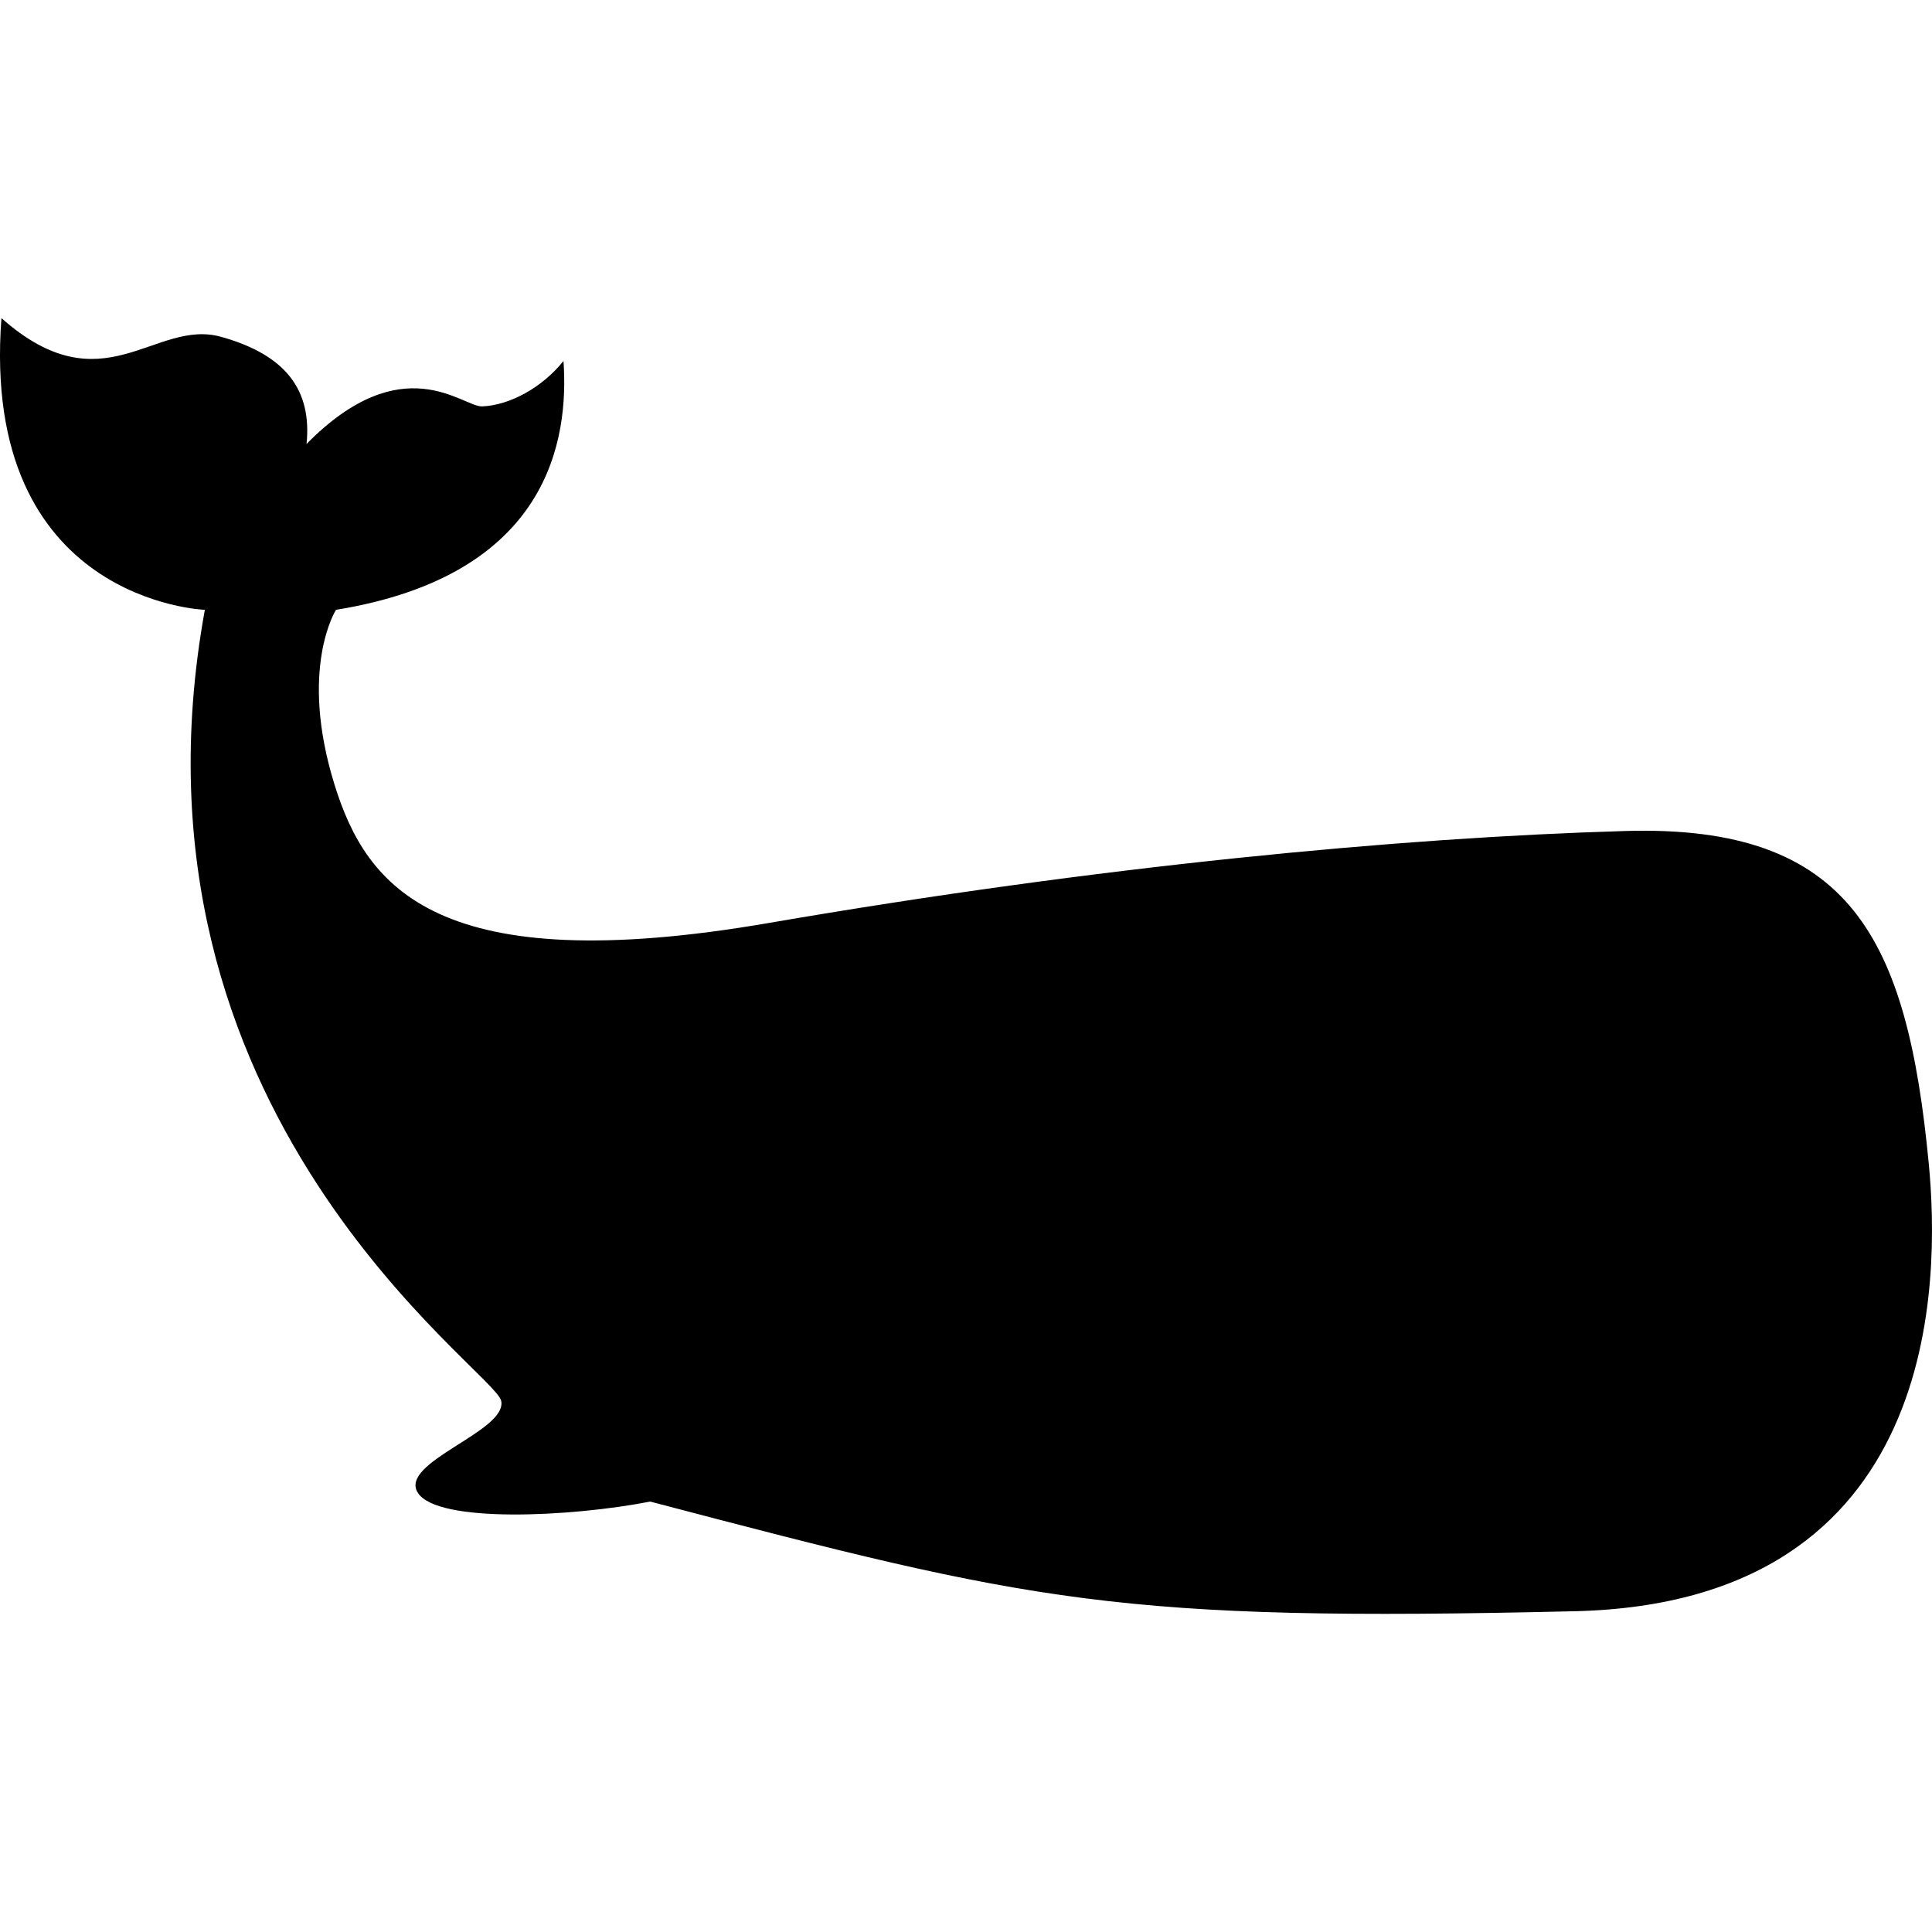
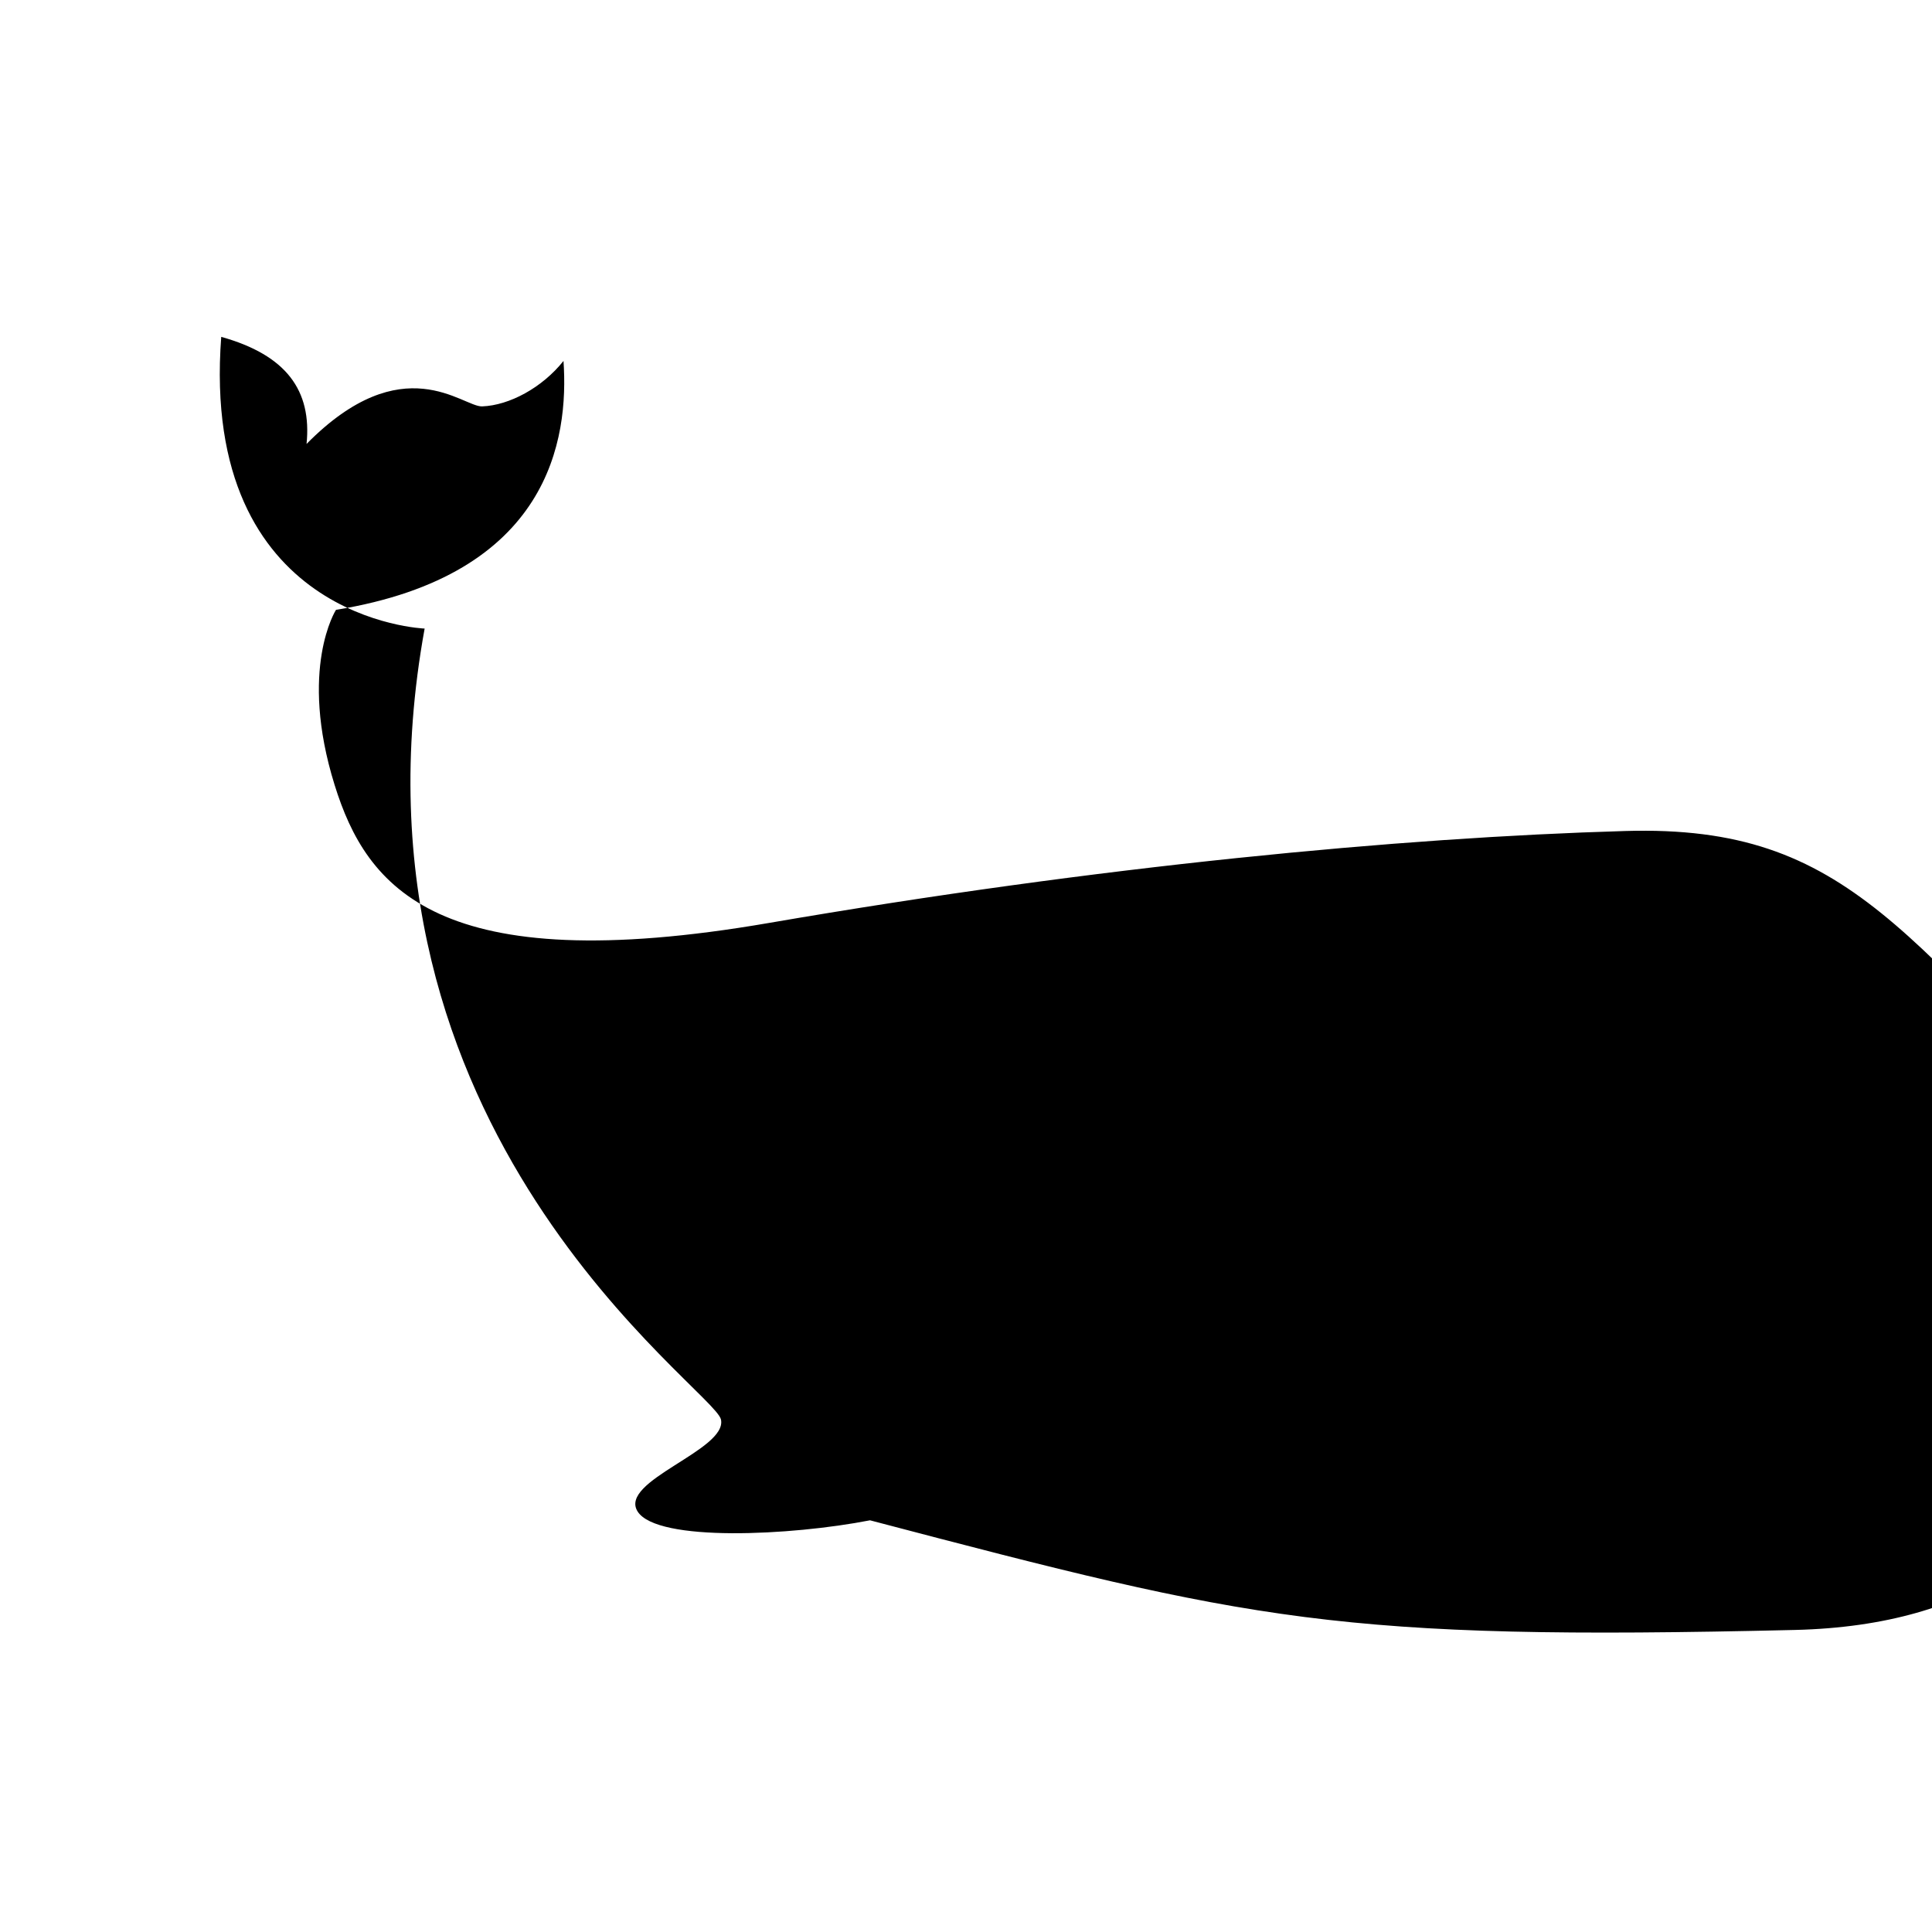
<svg xmlns="http://www.w3.org/2000/svg" fill="#000000" height="800px" width="800px" version="1.1" id="Capa_1" viewBox="0 0 300.086 300.086" xml:space="preserve">
-   <path d="M252.472,129.074c-35.063,1.018-81.701,5.444-133.099,14.293c-51.4,8.846-62.426-5.467-67.398-21.439  c-5.63-18.084,0.212-27.206,0.212-27.206c33.263-5.405,36.17-26.597,35.337-38.658c-3.323,4.165-8.413,6.899-12.634,7.058  c-3.024,0.11-12.306-9.346-27.274,5.832c0.834-8.314-3.143-13.805-13.254-16.631C23.987,49.41,16.032,63.42,0.223,49.414  c-3.326,44.068,31.594,45.308,31.594,45.308c-14.225,78.259,45.009,118.089,46.028,122.857c1.021,4.759-15.999,9.523-12.938,14.298  c3.065,4.76,23.83,3.746,36.088,1.354c59.566,15.655,72.466,18.708,143.647,17.031c57.279-1.369,56.638-51.767,54.944-69.499  C296.259,145.907,287.535,128.051,252.472,129.074z" />
+   <path d="M252.472,129.074c-35.063,1.018-81.701,5.444-133.099,14.293c-51.4,8.846-62.426-5.467-67.398-21.439  c-5.63-18.084,0.212-27.206,0.212-27.206c33.263-5.405,36.17-26.597,35.337-38.658c-3.323,4.165-8.413,6.899-12.634,7.058  c-3.024,0.11-12.306-9.346-27.274,5.832c0.834-8.314-3.143-13.805-13.254-16.631c-3.326,44.068,31.594,45.308,31.594,45.308c-14.225,78.259,45.009,118.089,46.028,122.857c1.021,4.759-15.999,9.523-12.938,14.298  c3.065,4.76,23.83,3.746,36.088,1.354c59.566,15.655,72.466,18.708,143.647,17.031c57.279-1.369,56.638-51.767,54.944-69.499  C296.259,145.907,287.535,128.051,252.472,129.074z" />
</svg>